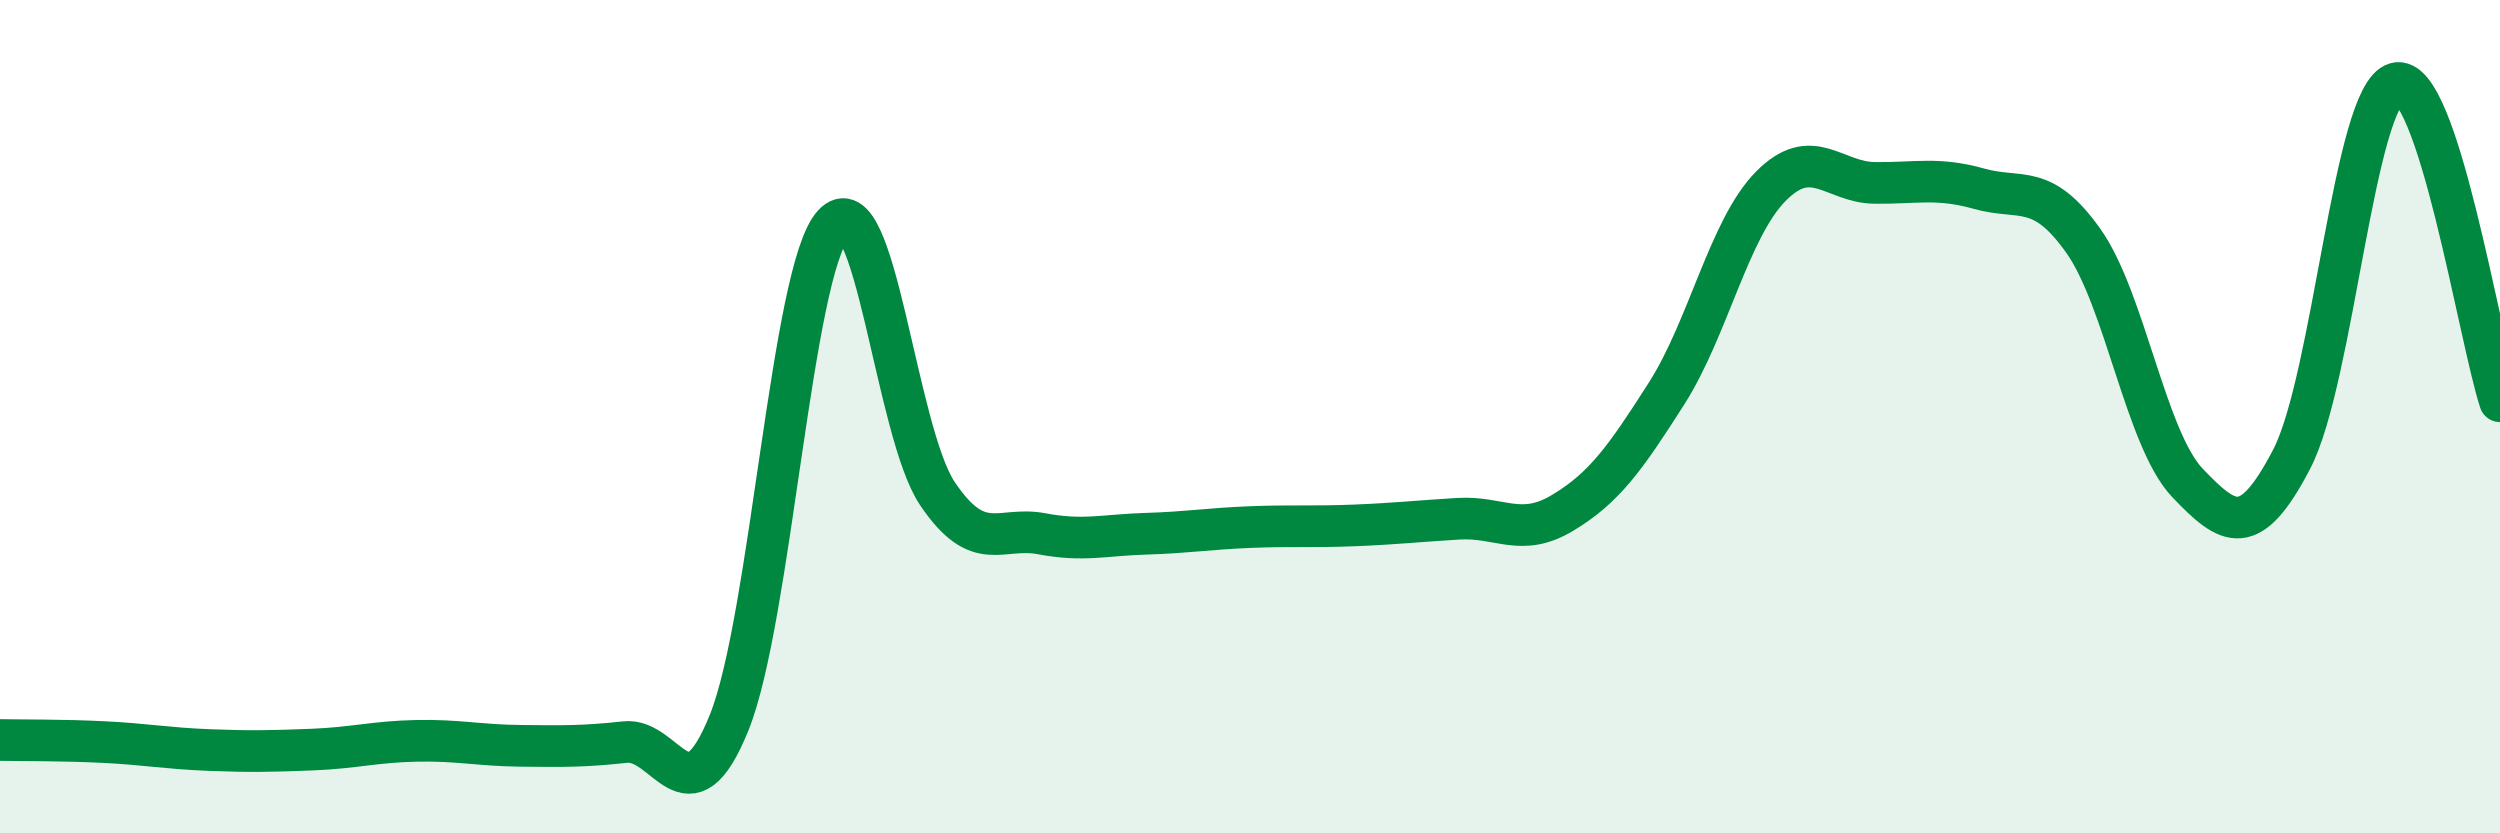
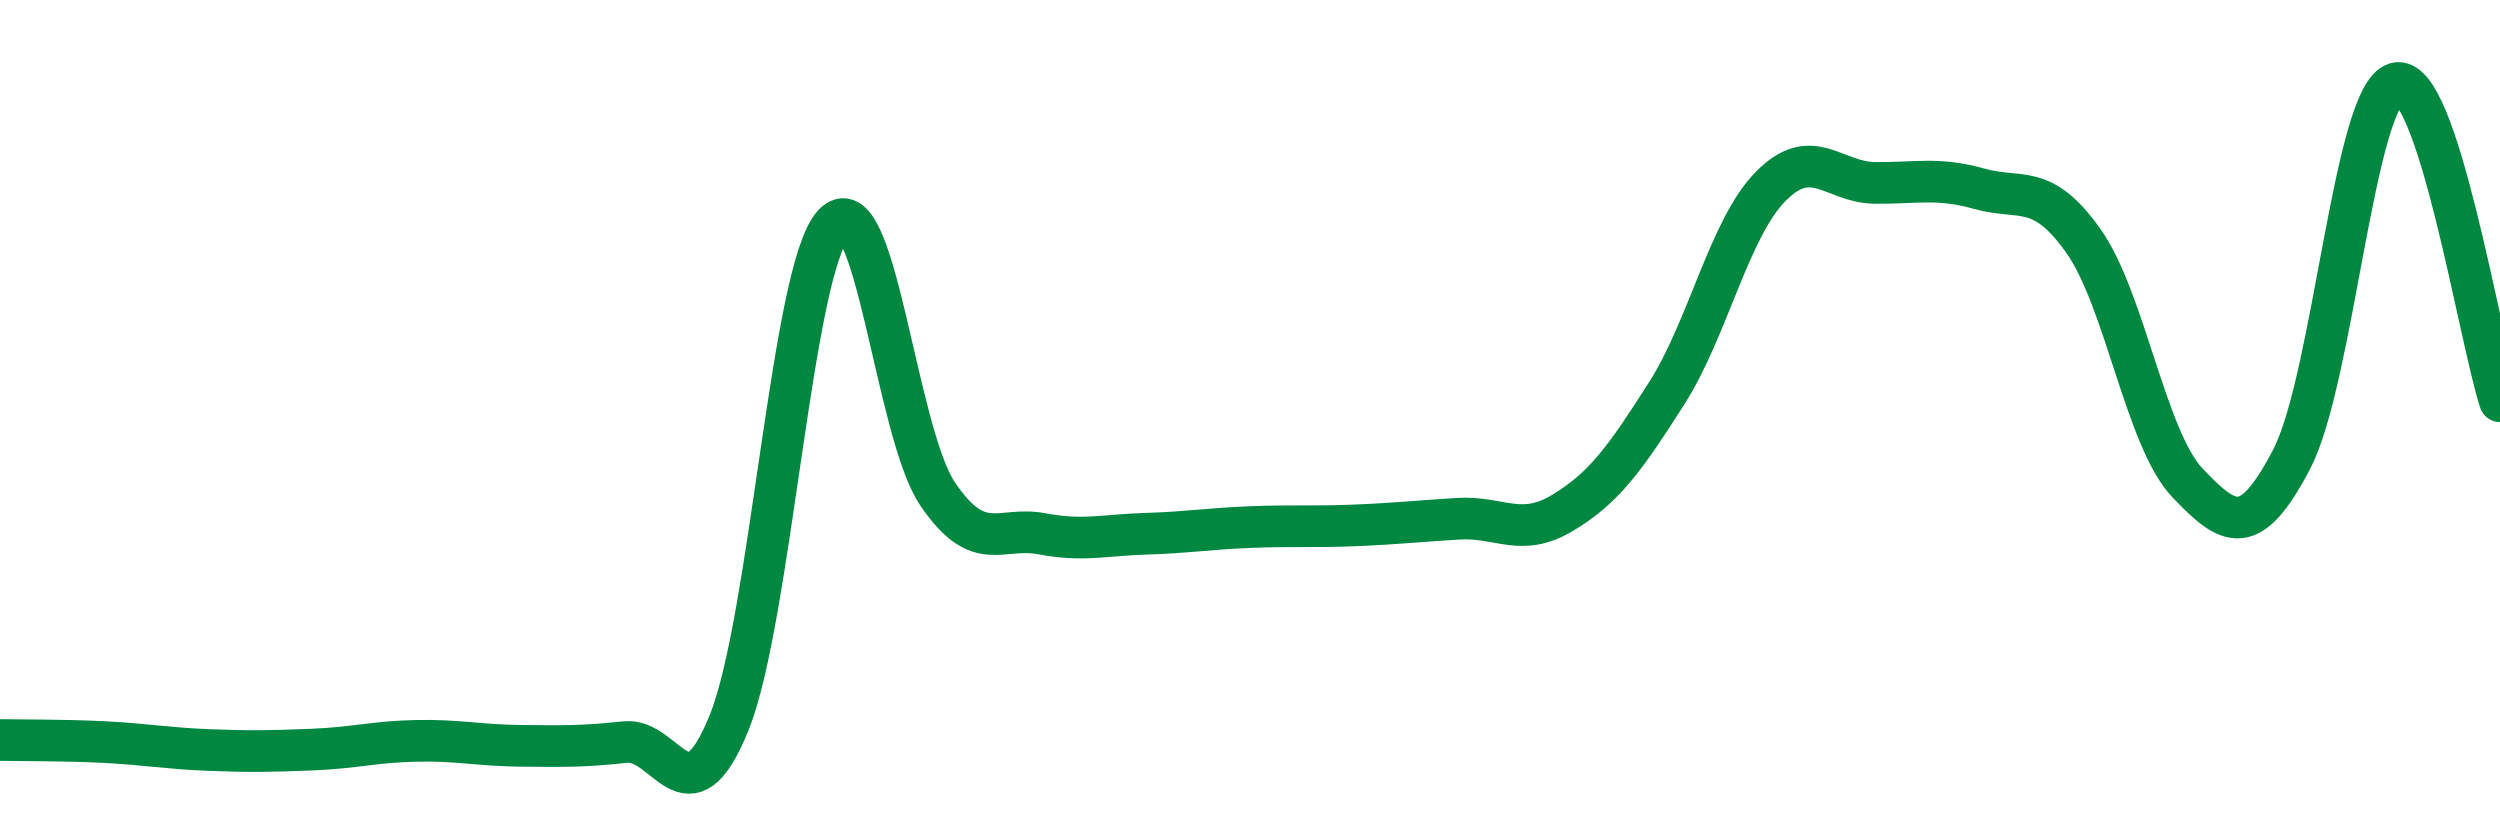
<svg xmlns="http://www.w3.org/2000/svg" width="60" height="20" viewBox="0 0 60 20">
-   <path d="M 0,17.76 C 0.5,17.77 1.5,17.76 2.5,17.81 C 3.5,17.86 4,17.96 5,18 C 6,18.04 6.5,18.03 7.5,17.99 C 8.5,17.95 9,17.8 10,17.78 C 11,17.76 11.5,17.89 12.5,17.9 C 13.5,17.91 14,17.92 15,17.81 C 16,17.7 16.5,19.82 17.5,17.34 C 18.5,14.86 19,6.49 20,5.39 C 21,4.29 21.5,10.37 22.5,11.85 C 23.5,13.33 24,12.62 25,12.81 C 26,13 26.5,12.84 27.5,12.81 C 28.5,12.78 29,12.69 30,12.65 C 31,12.61 31.5,12.65 32.5,12.61 C 33.5,12.57 34,12.51 35,12.45 C 36,12.39 36.5,12.91 37.5,12.31 C 38.5,11.71 39,11.01 40,9.44 C 41,7.87 41.5,5.48 42.5,4.47 C 43.5,3.46 44,4.38 45,4.39 C 46,4.4 46.5,4.25 47.5,4.53 C 48.5,4.81 49,4.37 50,5.78 C 51,7.19 51.5,10.54 52.5,11.59 C 53.5,12.64 54,12.94 55,11.02 C 56,9.1 56.5,2.28 57.5,2 C 58.5,1.72 59.5,8.1 60,9.63L60 20L0 20Z" fill="#008740" opacity="0.1" stroke-linecap="round" stroke-linejoin="round" />
  <path d="M 0,17.76 C 0.5,17.77 1.5,17.76 2.5,17.81 C 3.5,17.86 4,17.96 5,18 C 6,18.04 6.5,18.03 7.5,17.99 C 8.5,17.95 9,17.8 10,17.78 C 11,17.76 11.5,17.89 12.5,17.9 C 13.5,17.91 14,17.92 15,17.81 C 16,17.7 16.5,19.82 17.5,17.34 C 18.5,14.86 19,6.49 20,5.39 C 21,4.29 21.5,10.37 22.5,11.85 C 23.5,13.33 24,12.62 25,12.81 C 26,13 26.5,12.84 27.5,12.81 C 28.5,12.78 29,12.69 30,12.65 C 31,12.61 31.5,12.65 32.5,12.61 C 33.5,12.57 34,12.51 35,12.45 C 36,12.39 36.5,12.91 37.5,12.31 C 38.5,11.71 39,11.01 40,9.44 C 41,7.87 41.5,5.48 42.5,4.47 C 43.5,3.46 44,4.38 45,4.39 C 46,4.4 46.5,4.25 47.5,4.53 C 48.5,4.81 49,4.37 50,5.78 C 51,7.19 51.5,10.54 52.5,11.59 C 53.5,12.64 54,12.94 55,11.02 C 56,9.1 56.5,2.28 57.5,2 C 58.5,1.72 59.5,8.1 60,9.63" stroke="#008740" stroke-width="1" fill="none" stroke-linecap="round" stroke-linejoin="round" />
</svg>